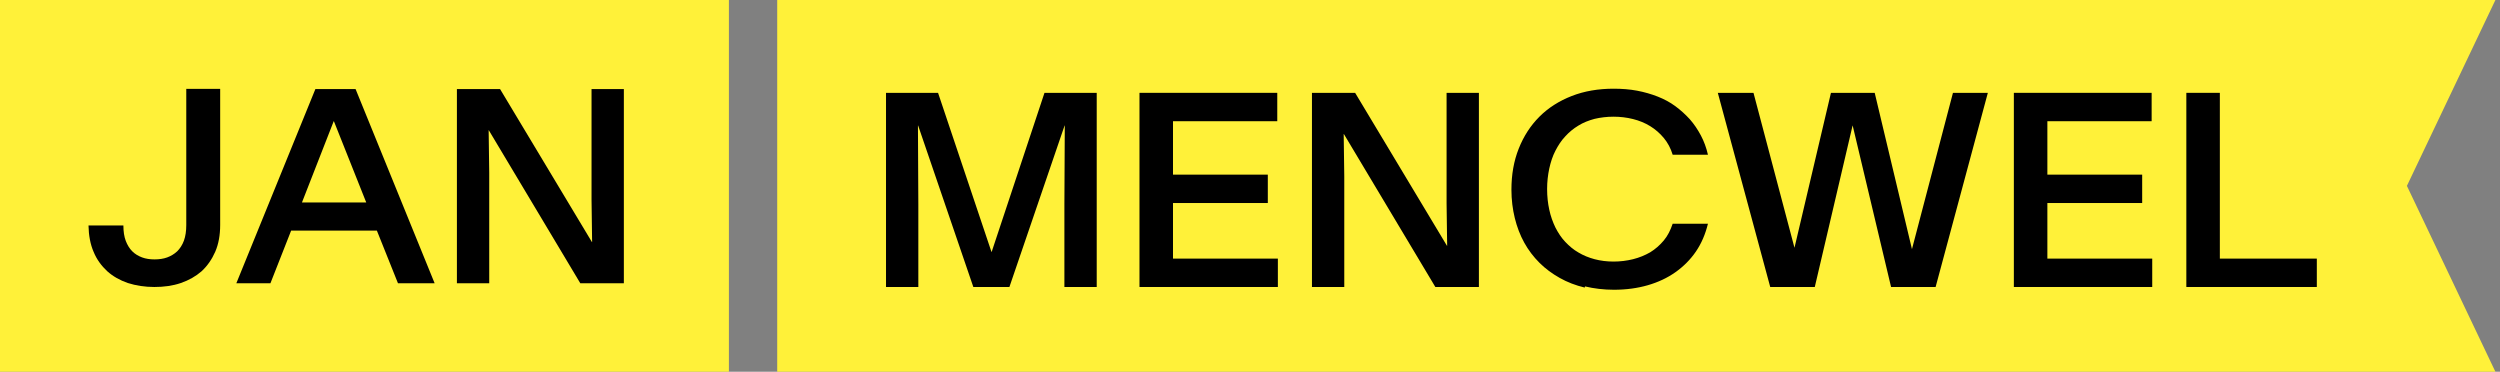
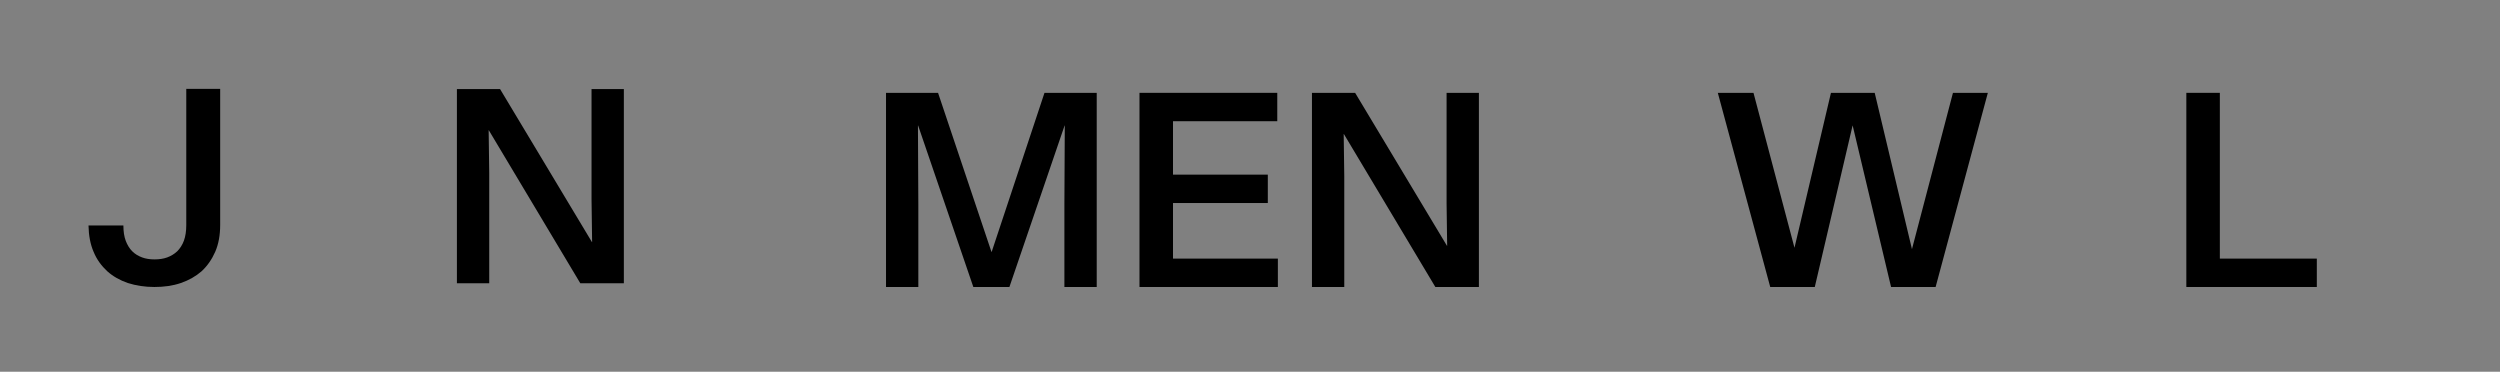
<svg xmlns="http://www.w3.org/2000/svg" width="269" height="40" viewBox="0 0 269 40" fill="none">
  <rect x="0" y="0" width="269" height="40" fill="#808080" stroke="none" />
-   <path d="M78.43 0H0V40H78.43V0Z" fill="#FFF139" />
-   <path d="M83.628 0H268.506L258.983 20L268.506 40H83.628V0Z" fill="#FFF139" />
  <path d="M13.765 30.456C12.896 30.159 12.153 29.735 11.538 29.183C10.923 28.611 10.414 27.932 10.075 27.105C9.714 26.278 9.545 25.323 9.523 24.263H13.277C13.277 24.921 13.362 25.472 13.532 25.917C13.702 26.363 13.935 26.744 14.232 27.041C14.529 27.338 14.889 27.55 15.292 27.699C15.695 27.847 16.141 27.911 16.628 27.911C17.116 27.911 17.583 27.847 17.986 27.699C18.389 27.55 18.749 27.338 19.067 27.041C19.364 26.744 19.619 26.363 19.789 25.896C19.958 25.43 20.043 24.878 20.043 24.221V9.565H23.691V24.199C23.691 25.281 23.521 26.257 23.161 27.084C22.8 27.911 22.312 28.611 21.697 29.183C21.061 29.735 20.319 30.159 19.449 30.456C18.58 30.753 17.625 30.88 16.607 30.88C15.589 30.88 14.635 30.732 13.765 30.456Z" fill="black" />
-   <path d="M33.956 9.586H38.261L46.766 30.477H42.821L40.552 24.814H31.326L29.099 30.477H25.43L33.934 9.586H33.956ZM39.406 21.782L35.928 13.043H35.907L32.492 21.782H39.406Z" fill="black" />
  <path d="M49.163 9.586H53.808L63.691 26.045H63.712L63.649 21.485V9.586H67.127V30.477H62.44L52.599 14.019H52.578L52.641 18.579V30.477H49.163V9.586Z" fill="black" />
  <path d="M95.335 9.989H100.934L106.682 27.105H106.703L112.387 9.989H118.007V30.88H114.529V21.994L114.571 13.51H114.55L108.612 30.88H104.73L98.792 13.51H98.771L98.813 21.994V30.88H95.335V9.989Z" fill="black" />
  <path d="M122.588 9.989H137.434V13.043H126.215V18.791H136.416V21.845H126.215V27.826H137.498V30.88H122.609V9.989H122.588Z" fill="black" />
  <path d="M141.166 9.989H145.811L155.694 26.448H155.715L155.652 21.888V9.989H159.13V30.88H154.443L144.602 14.422H144.581L144.644 18.982V30.88H141.166V9.989Z" fill="black" />
-   <path d="M170.52 30.944C169.544 30.71 168.653 30.371 167.826 29.905C166.999 29.438 166.278 28.908 165.642 28.271C165.005 27.635 164.454 26.914 164.009 26.108C163.563 25.302 163.224 24.412 162.99 23.457C162.757 22.503 162.63 21.485 162.63 20.424C162.63 18.791 162.884 17.328 163.415 15.992C163.945 14.655 164.687 13.51 165.642 12.556C166.596 11.601 167.762 10.859 169.12 10.329C170.477 9.799 171.983 9.544 173.637 9.544C174.507 9.544 175.355 9.608 176.14 9.756C176.925 9.905 177.667 10.117 178.367 10.392C179.067 10.668 179.703 11.007 180.276 11.432C180.848 11.856 181.357 12.322 181.824 12.831C182.29 13.362 182.672 13.934 183.012 14.57C183.351 15.207 183.606 15.907 183.775 16.649H179.979C179.767 15.949 179.448 15.355 179.024 14.846C178.6 14.337 178.112 13.913 177.561 13.574C177.009 13.234 176.394 12.98 175.716 12.81C175.037 12.64 174.337 12.556 173.616 12.556C172.895 12.556 172.216 12.64 171.58 12.789C170.944 12.959 170.35 13.192 169.841 13.51C169.311 13.828 168.844 14.21 168.42 14.677C167.996 15.122 167.656 15.652 167.359 16.225C167.062 16.797 166.85 17.455 166.702 18.134C166.553 18.834 166.469 19.555 166.469 20.339C166.469 21.145 166.553 21.888 166.702 22.566C166.85 23.266 167.084 23.902 167.359 24.475C167.656 25.048 167.996 25.578 168.42 26.023C168.844 26.469 169.311 26.872 169.841 27.169C170.371 27.487 170.944 27.72 171.58 27.89C172.216 28.059 172.895 28.144 173.616 28.144C174.337 28.144 175.037 28.059 175.716 27.89C176.394 27.72 177.009 27.465 177.561 27.147C178.112 26.808 178.6 26.384 179.024 25.875C179.448 25.366 179.745 24.772 179.979 24.072H183.775C183.499 25.196 183.075 26.193 182.481 27.063C181.888 27.932 181.145 28.674 180.276 29.29C179.406 29.905 178.409 30.371 177.306 30.689C176.204 31.007 174.995 31.177 173.659 31.177C172.556 31.177 171.516 31.05 170.541 30.817L170.52 30.944Z" fill="black" />
  <path d="M184.836 9.989H188.675L193.086 26.66L197.01 9.989H201.718L205.727 26.808L210.138 9.989H213.892L208.272 30.88H203.479L199.343 13.489L195.271 30.88H190.477L184.836 9.989Z" fill="black" />
-   <path d="M216.67 9.989H231.516V13.043H220.297V18.791H230.498V21.845H220.297V27.826H231.58V30.88H216.691V9.989H216.67Z" fill="black" />
  <path d="M235.229 9.989H238.855V27.826H249.29V30.88H235.25V9.989H235.229Z" fill="black" />
</svg>